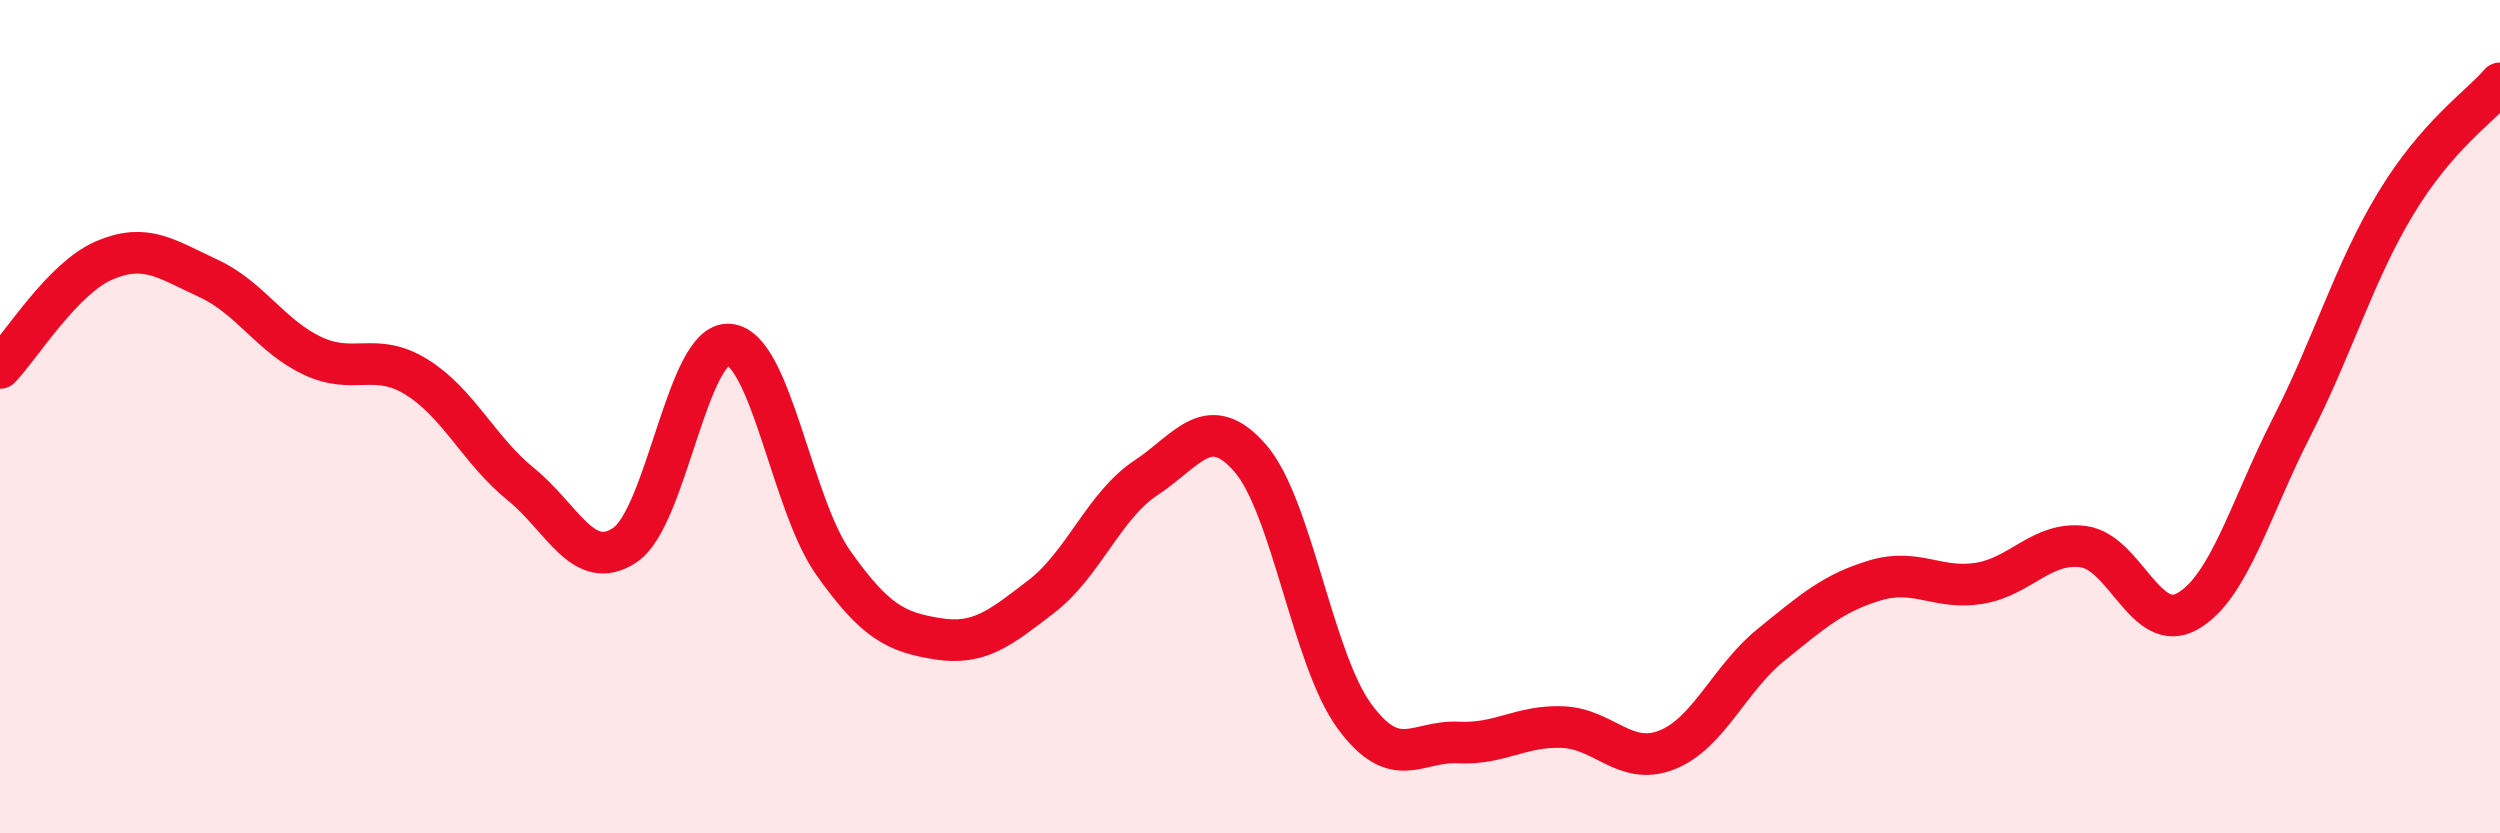
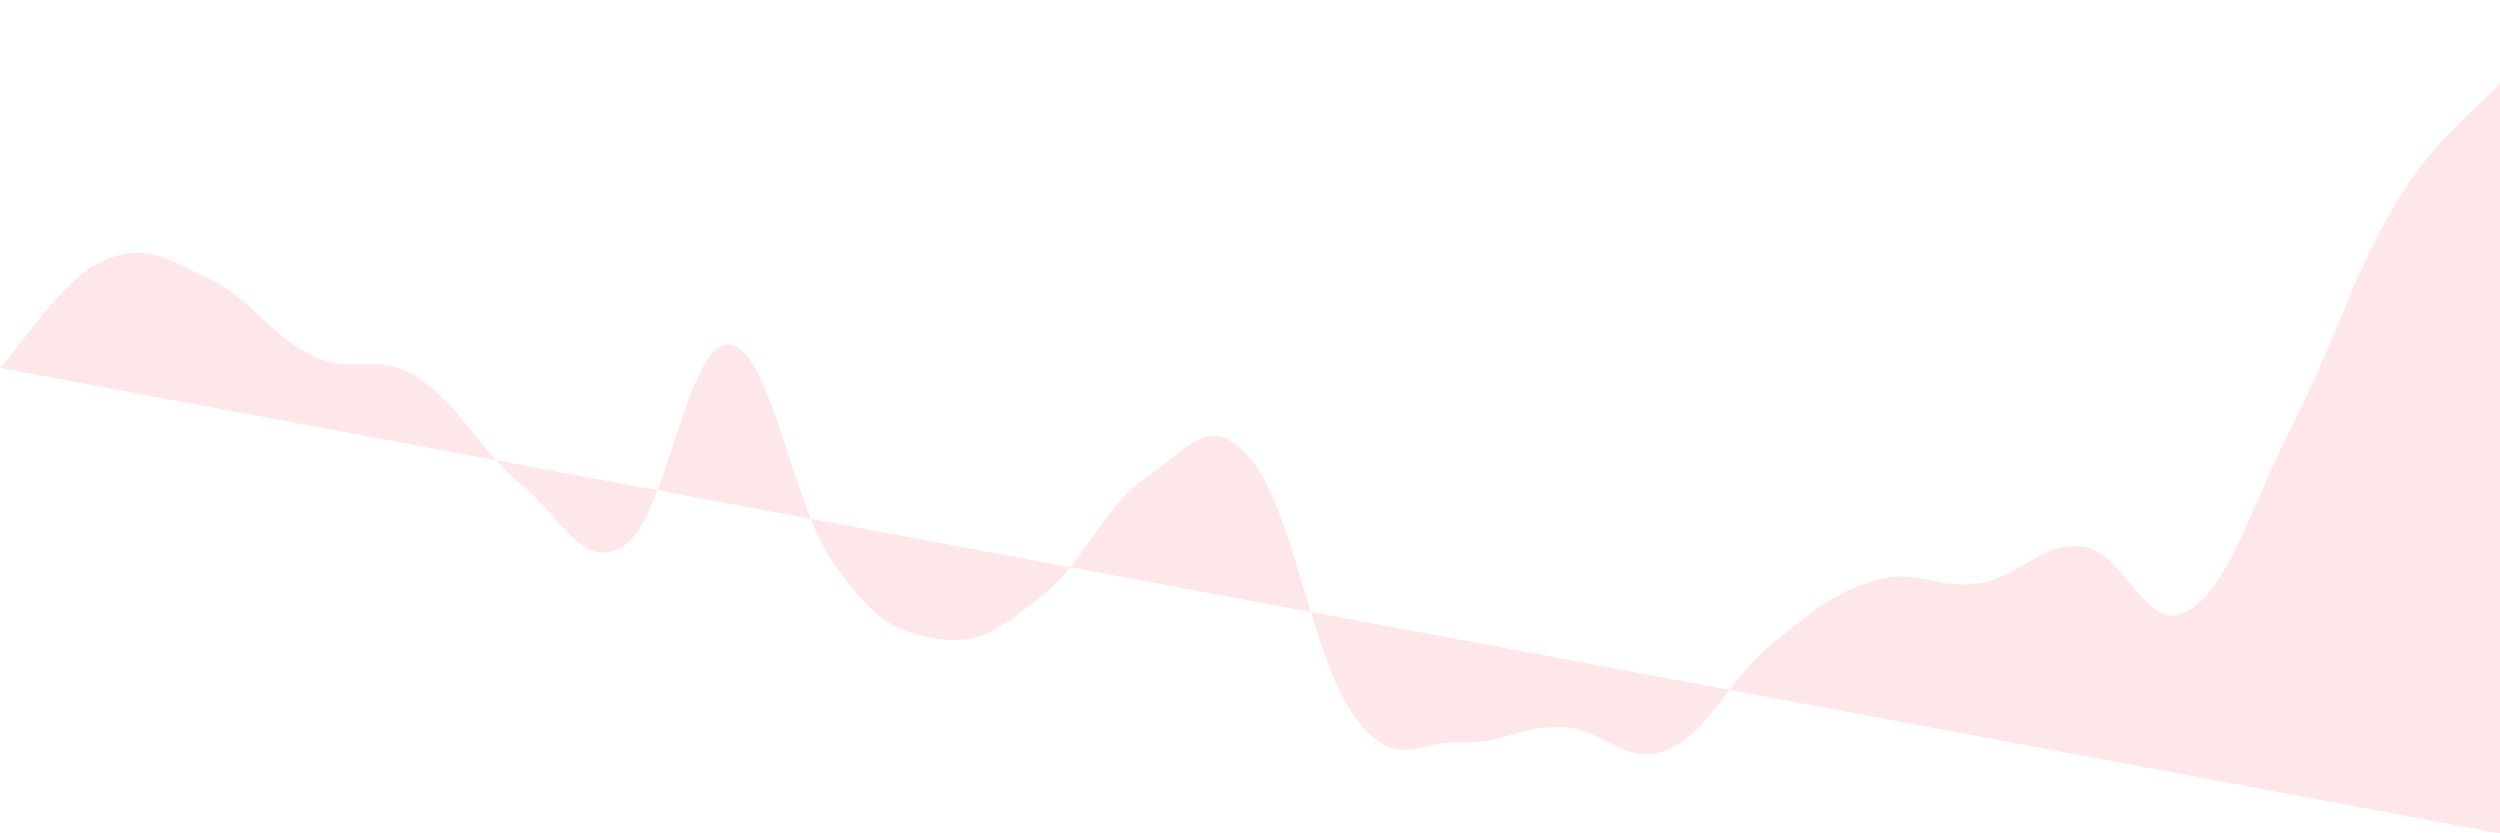
<svg xmlns="http://www.w3.org/2000/svg" width="60" height="20" viewBox="0 0 60 20">
-   <path d="M 0,8.83 C 0.5,8.31 1.5,6.68 2.5,6.25 C 3.5,5.82 4,6.22 5,6.68 C 6,7.14 6.5,8.07 7.5,8.54 C 8.5,9.01 9,8.43 10,9.05 C 11,9.67 11.5,10.81 12.5,11.62 C 13.5,12.43 14,13.75 15,13.08 C 16,12.41 16.5,8.18 17.5,8.27 C 18.5,8.36 19,12.1 20,13.51 C 21,14.92 21.5,15.17 22.5,15.33 C 23.5,15.49 24,15.08 25,14.31 C 26,13.54 26.5,12.13 27.5,11.47 C 28.5,10.81 29,9.85 30,10.99 C 31,12.13 31.5,15.81 32.5,17.18 C 33.5,18.55 34,17.77 35,17.82 C 36,17.87 36.5,17.41 37.5,17.45 C 38.5,17.49 39,18.39 40,18 C 41,17.61 41.5,16.29 42.5,15.48 C 43.5,14.67 44,14.23 45,13.93 C 46,13.63 46.5,14.16 47.5,14 C 48.5,13.84 49,12.99 50,13.12 C 51,13.25 51.5,15.24 52.5,14.67 C 53.5,14.1 54,12.21 55,10.25 C 56,8.29 56.5,6.53 57.5,4.88 C 58.5,3.23 59.5,2.58 60,2L60 20L0 20Z" fill="#EB0A25" opacity="0.1" stroke-linecap="round" stroke-linejoin="round" />
-   <path d="M 0,8.83 C 0.5,8.31 1.5,6.68 2.5,6.25 C 3.5,5.82 4,6.22 5,6.68 C 6,7.14 6.5,8.07 7.5,8.54 C 8.5,9.01 9,8.43 10,9.05 C 11,9.67 11.5,10.81 12.5,11.62 C 13.5,12.43 14,13.75 15,13.08 C 16,12.41 16.5,8.18 17.5,8.27 C 18.5,8.36 19,12.1 20,13.51 C 21,14.92 21.5,15.17 22.5,15.33 C 23.5,15.49 24,15.08 25,14.31 C 26,13.54 26.5,12.13 27.5,11.47 C 28.5,10.81 29,9.85 30,10.99 C 31,12.13 31.5,15.81 32.5,17.18 C 33.5,18.55 34,17.77 35,17.82 C 36,17.87 36.5,17.41 37.5,17.45 C 38.5,17.49 39,18.39 40,18 C 41,17.61 41.5,16.29 42.5,15.48 C 43.5,14.67 44,14.23 45,13.93 C 46,13.63 46.5,14.16 47.5,14 C 48.5,13.84 49,12.99 50,13.12 C 51,13.25 51.5,15.24 52.5,14.67 C 53.5,14.1 54,12.21 55,10.25 C 56,8.29 56.5,6.53 57.5,4.88 C 58.5,3.23 59.5,2.58 60,2" stroke="#EB0A25" stroke-width="1" fill="none" stroke-linecap="round" stroke-linejoin="round" />
+   <path d="M 0,8.83 C 0.5,8.31 1.5,6.68 2.5,6.25 C 3.5,5.82 4,6.22 5,6.68 C 6,7.14 6.5,8.07 7.5,8.54 C 8.5,9.01 9,8.43 10,9.05 C 11,9.67 11.5,10.81 12.5,11.62 C 13.5,12.43 14,13.75 15,13.08 C 16,12.41 16.5,8.18 17.5,8.27 C 18.5,8.36 19,12.1 20,13.51 C 21,14.92 21.5,15.17 22.5,15.33 C 23.5,15.49 24,15.08 25,14.31 C 26,13.54 26.5,12.13 27.5,11.47 C 28.5,10.81 29,9.85 30,10.99 C 31,12.13 31.5,15.81 32.5,17.18 C 33.5,18.55 34,17.77 35,17.82 C 36,17.87 36.5,17.41 37.5,17.45 C 38.5,17.49 39,18.39 40,18 C 41,17.61 41.5,16.29 42.5,15.48 C 43.5,14.67 44,14.23 45,13.93 C 46,13.63 46.5,14.16 47.5,14 C 48.5,13.84 49,12.99 50,13.12 C 51,13.25 51.5,15.24 52.5,14.67 C 53.5,14.1 54,12.21 55,10.25 C 56,8.29 56.5,6.53 57.5,4.88 C 58.5,3.23 59.5,2.58 60,2L60 20Z" fill="#EB0A25" opacity="0.1" stroke-linecap="round" stroke-linejoin="round" />
</svg>